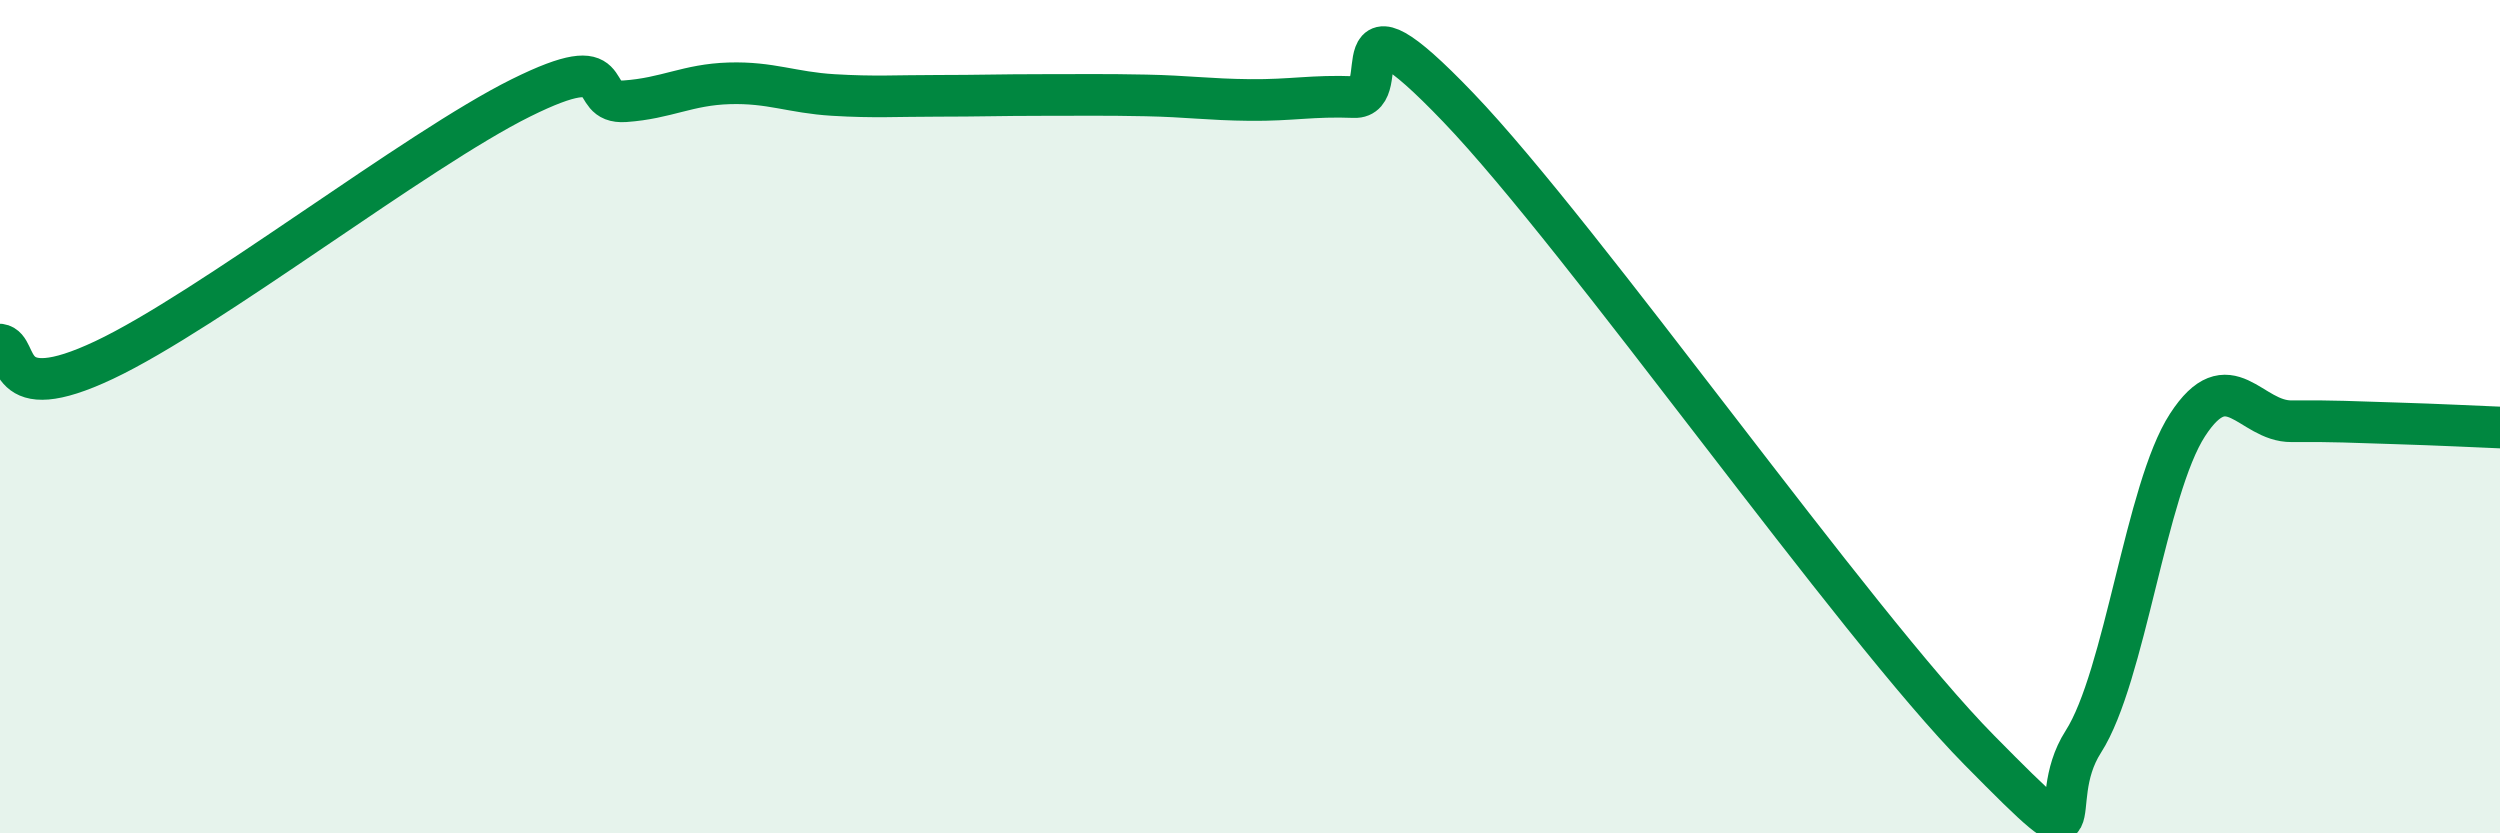
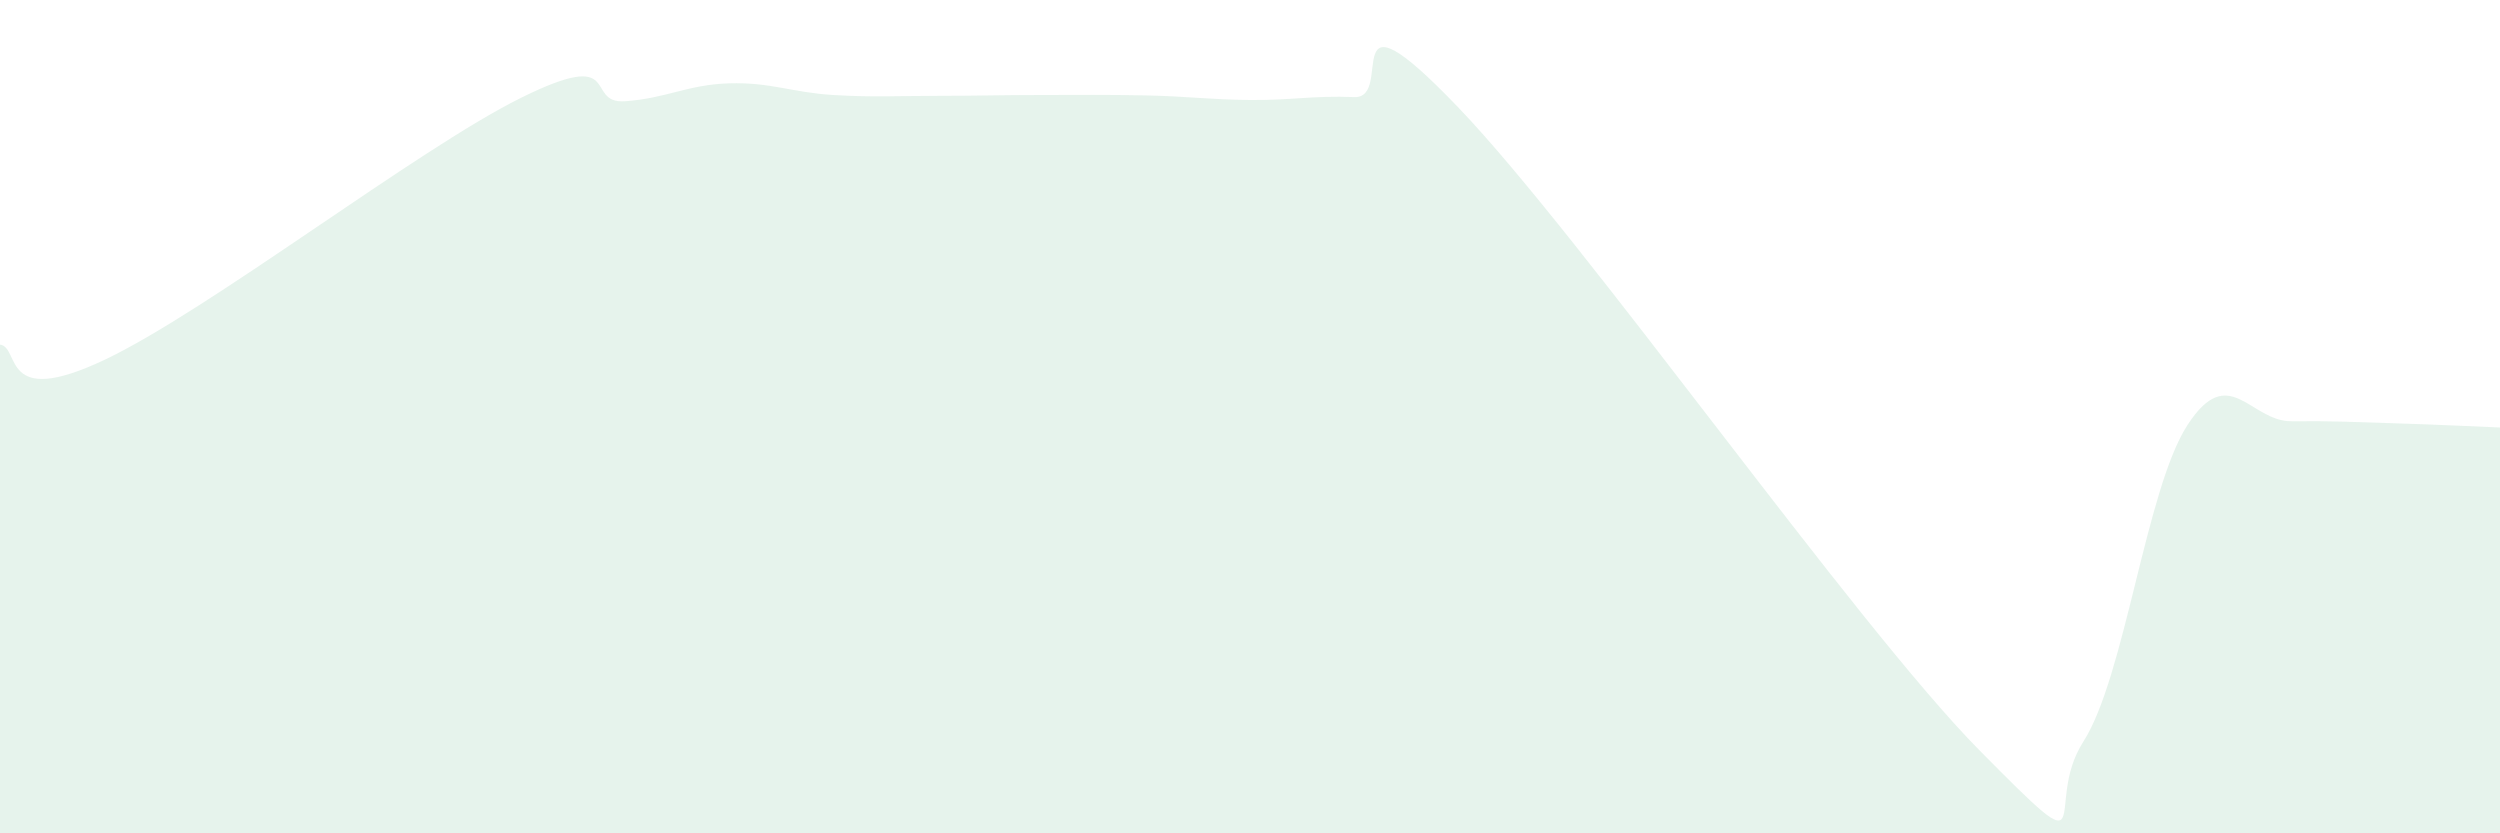
<svg xmlns="http://www.w3.org/2000/svg" width="60" height="20" viewBox="0 0 60 20">
  <path d="M 0,8.27 C 0.5,8.34 0,9.82 2.5,8.64 C 5,7.46 10,3.59 12.5,2.35 C 15,1.11 14,2.5 15,2.43 C 16,2.36 16.5,2.03 17.5,2 C 18.5,1.97 19,2.22 20,2.28 C 21,2.34 21.5,2.3 22.5,2.3 C 23.5,2.3 24,2.28 25,2.28 C 26,2.28 26.5,2.27 27.5,2.29 C 28.5,2.31 29,2.39 30,2.4 C 31,2.41 31.5,2.29 32.5,2.33 C 33.5,2.37 32,-0.55 35,2.58 C 38,5.71 44.5,14.96 47.5,18 C 50.5,21.04 49,19.36 50,17.8 C 51,16.24 51.5,11.74 52.5,10.2 C 53.5,8.66 54,10.12 55,10.11 C 56,10.1 56.5,10.13 57.5,10.16 C 58.5,10.19 59.5,10.24 60,10.26L60 20L0 20Z" fill="#008740" opacity="0.1" stroke-linecap="round" stroke-linejoin="round" />
-   <path d="M 0,8.27 C 0.5,8.34 0,9.82 2.5,8.64 C 5,7.46 10,3.59 12.5,2.35 C 15,1.11 14,2.5 15,2.43 C 16,2.36 16.5,2.03 17.5,2 C 18.5,1.97 19,2.22 20,2.28 C 21,2.34 21.5,2.3 22.5,2.3 C 23.5,2.3 24,2.28 25,2.28 C 26,2.28 26.5,2.27 27.5,2.29 C 28.5,2.31 29,2.39 30,2.4 C 31,2.41 31.5,2.29 32.5,2.33 C 33.5,2.37 32,-0.55 35,2.58 C 38,5.71 44.5,14.96 47.5,18 C 50.5,21.04 49,19.36 50,17.8 C 51,16.24 51.5,11.74 52.5,10.2 C 53.5,8.66 54,10.12 55,10.11 C 56,10.1 56.5,10.13 57.5,10.16 C 58.5,10.19 59.5,10.24 60,10.26" stroke="#008740" stroke-width="1" fill="none" stroke-linecap="round" stroke-linejoin="round" />
</svg>